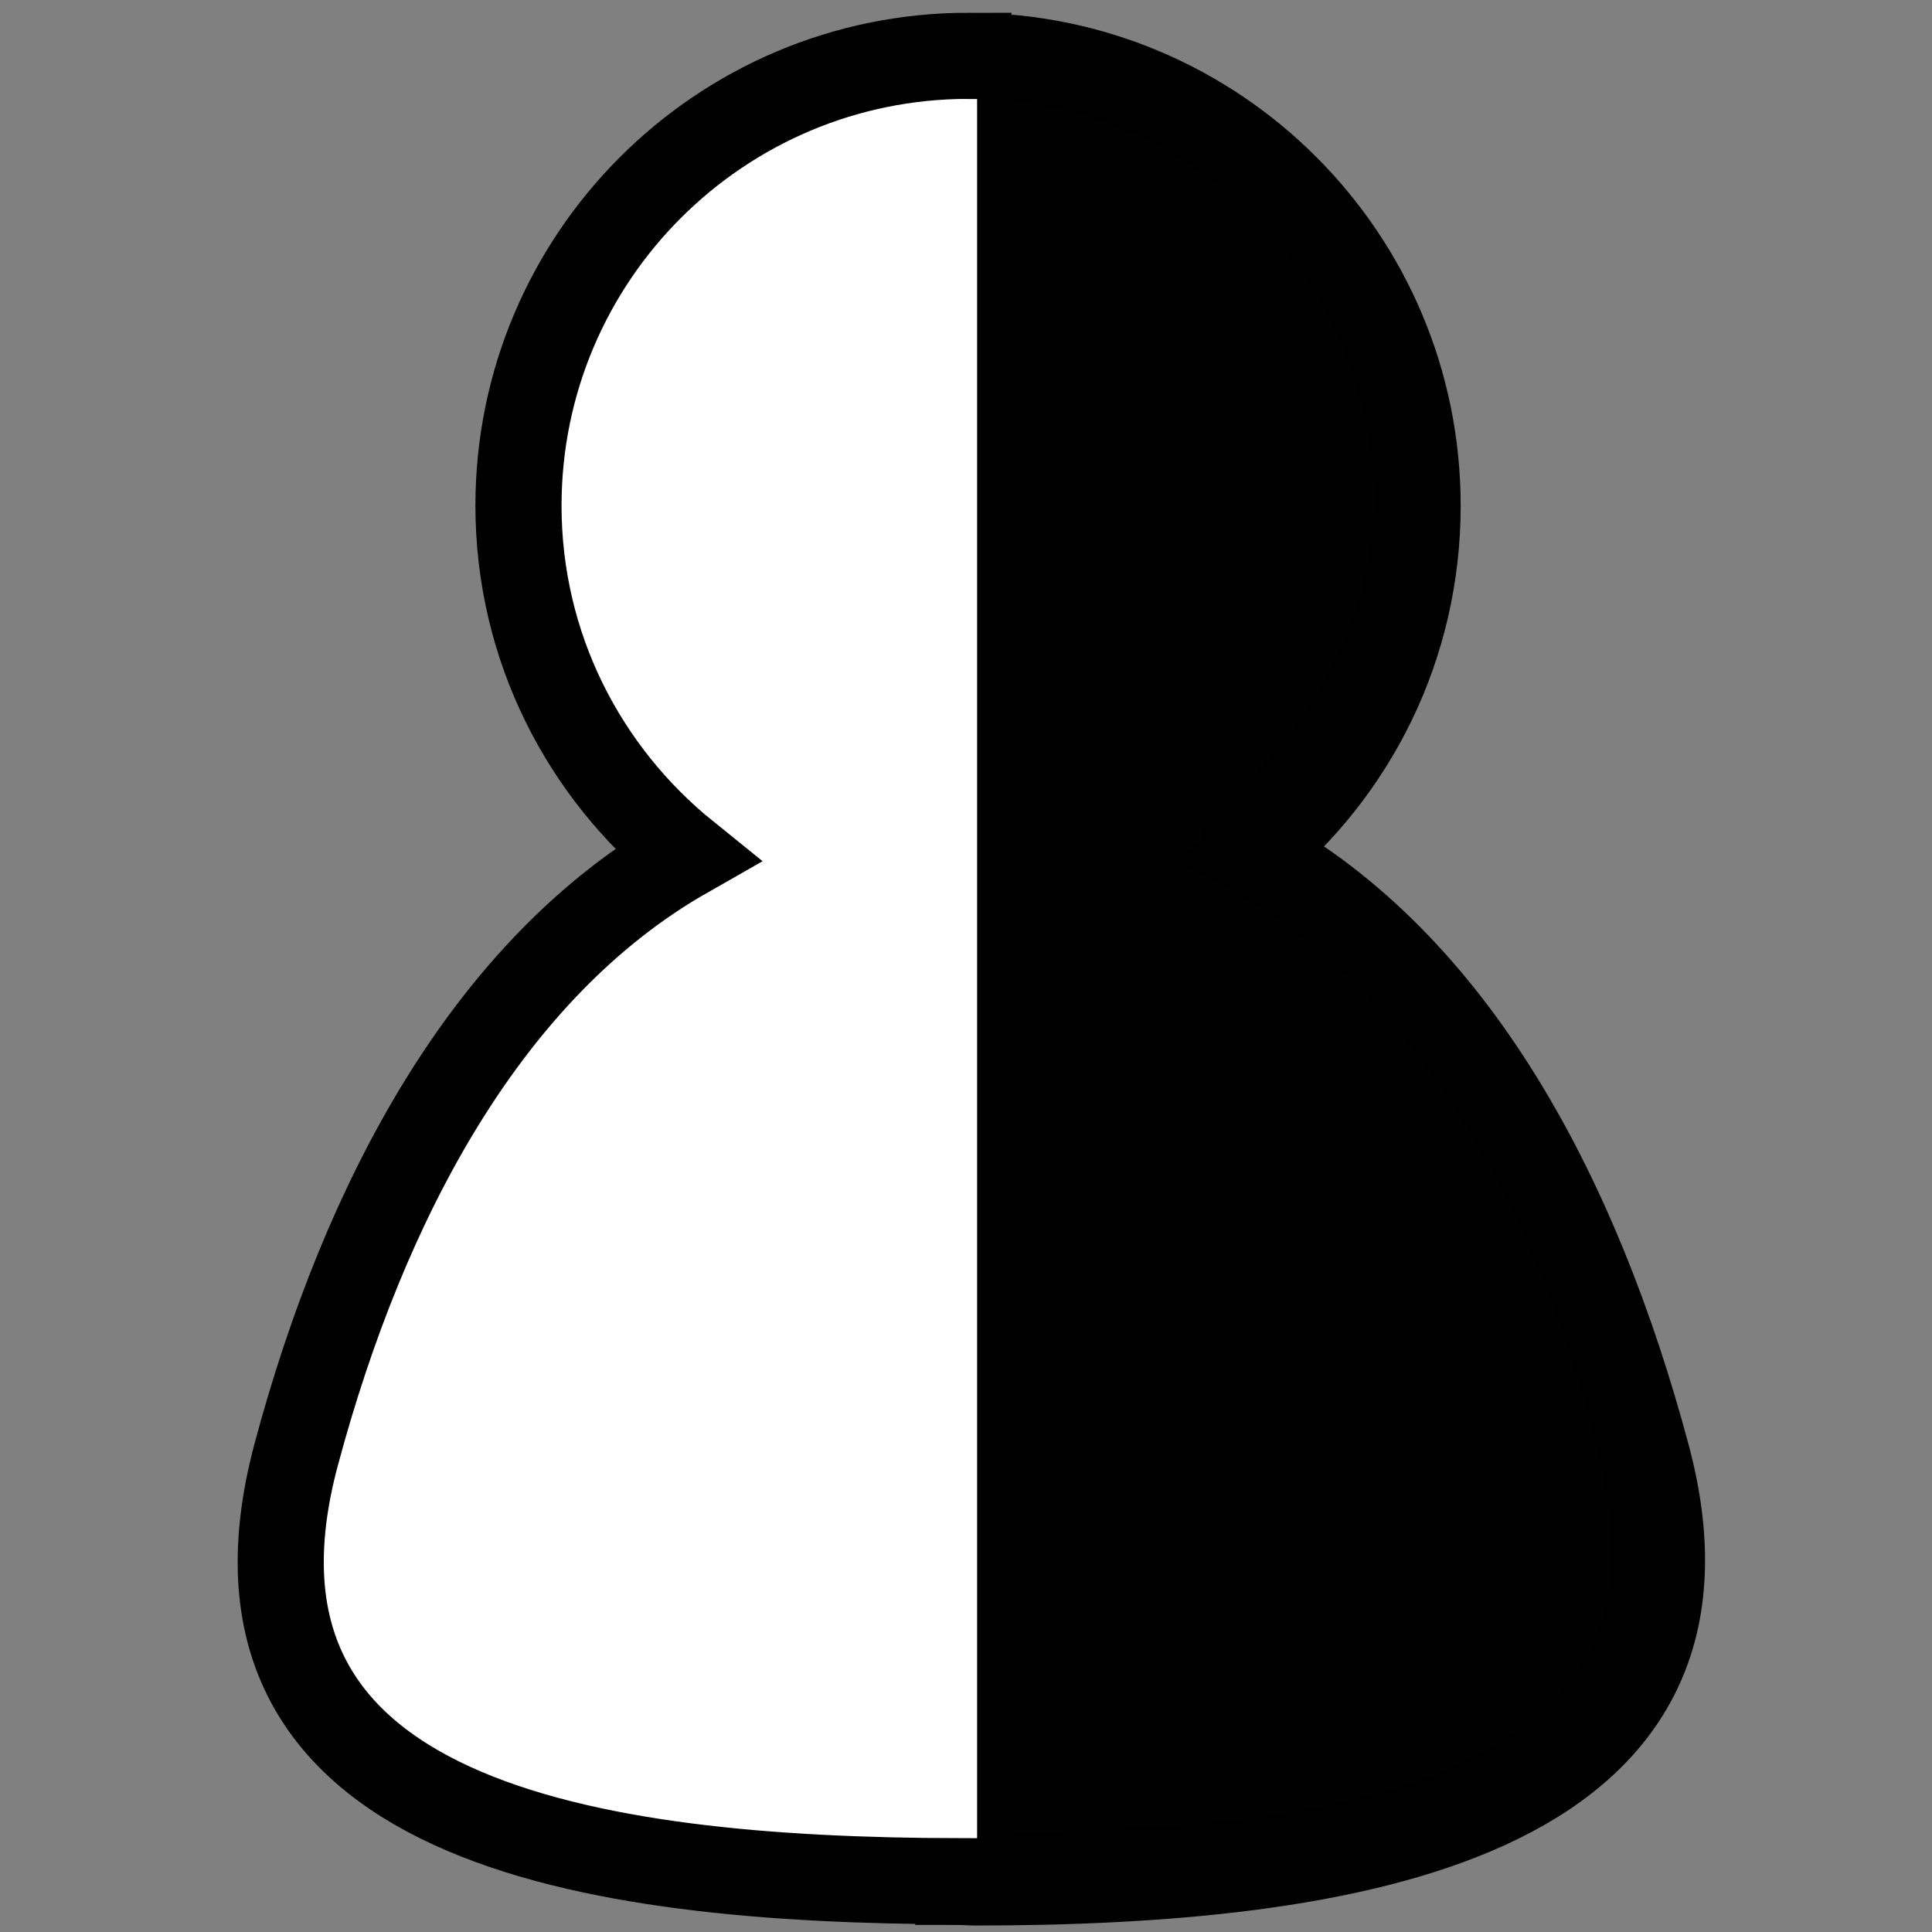
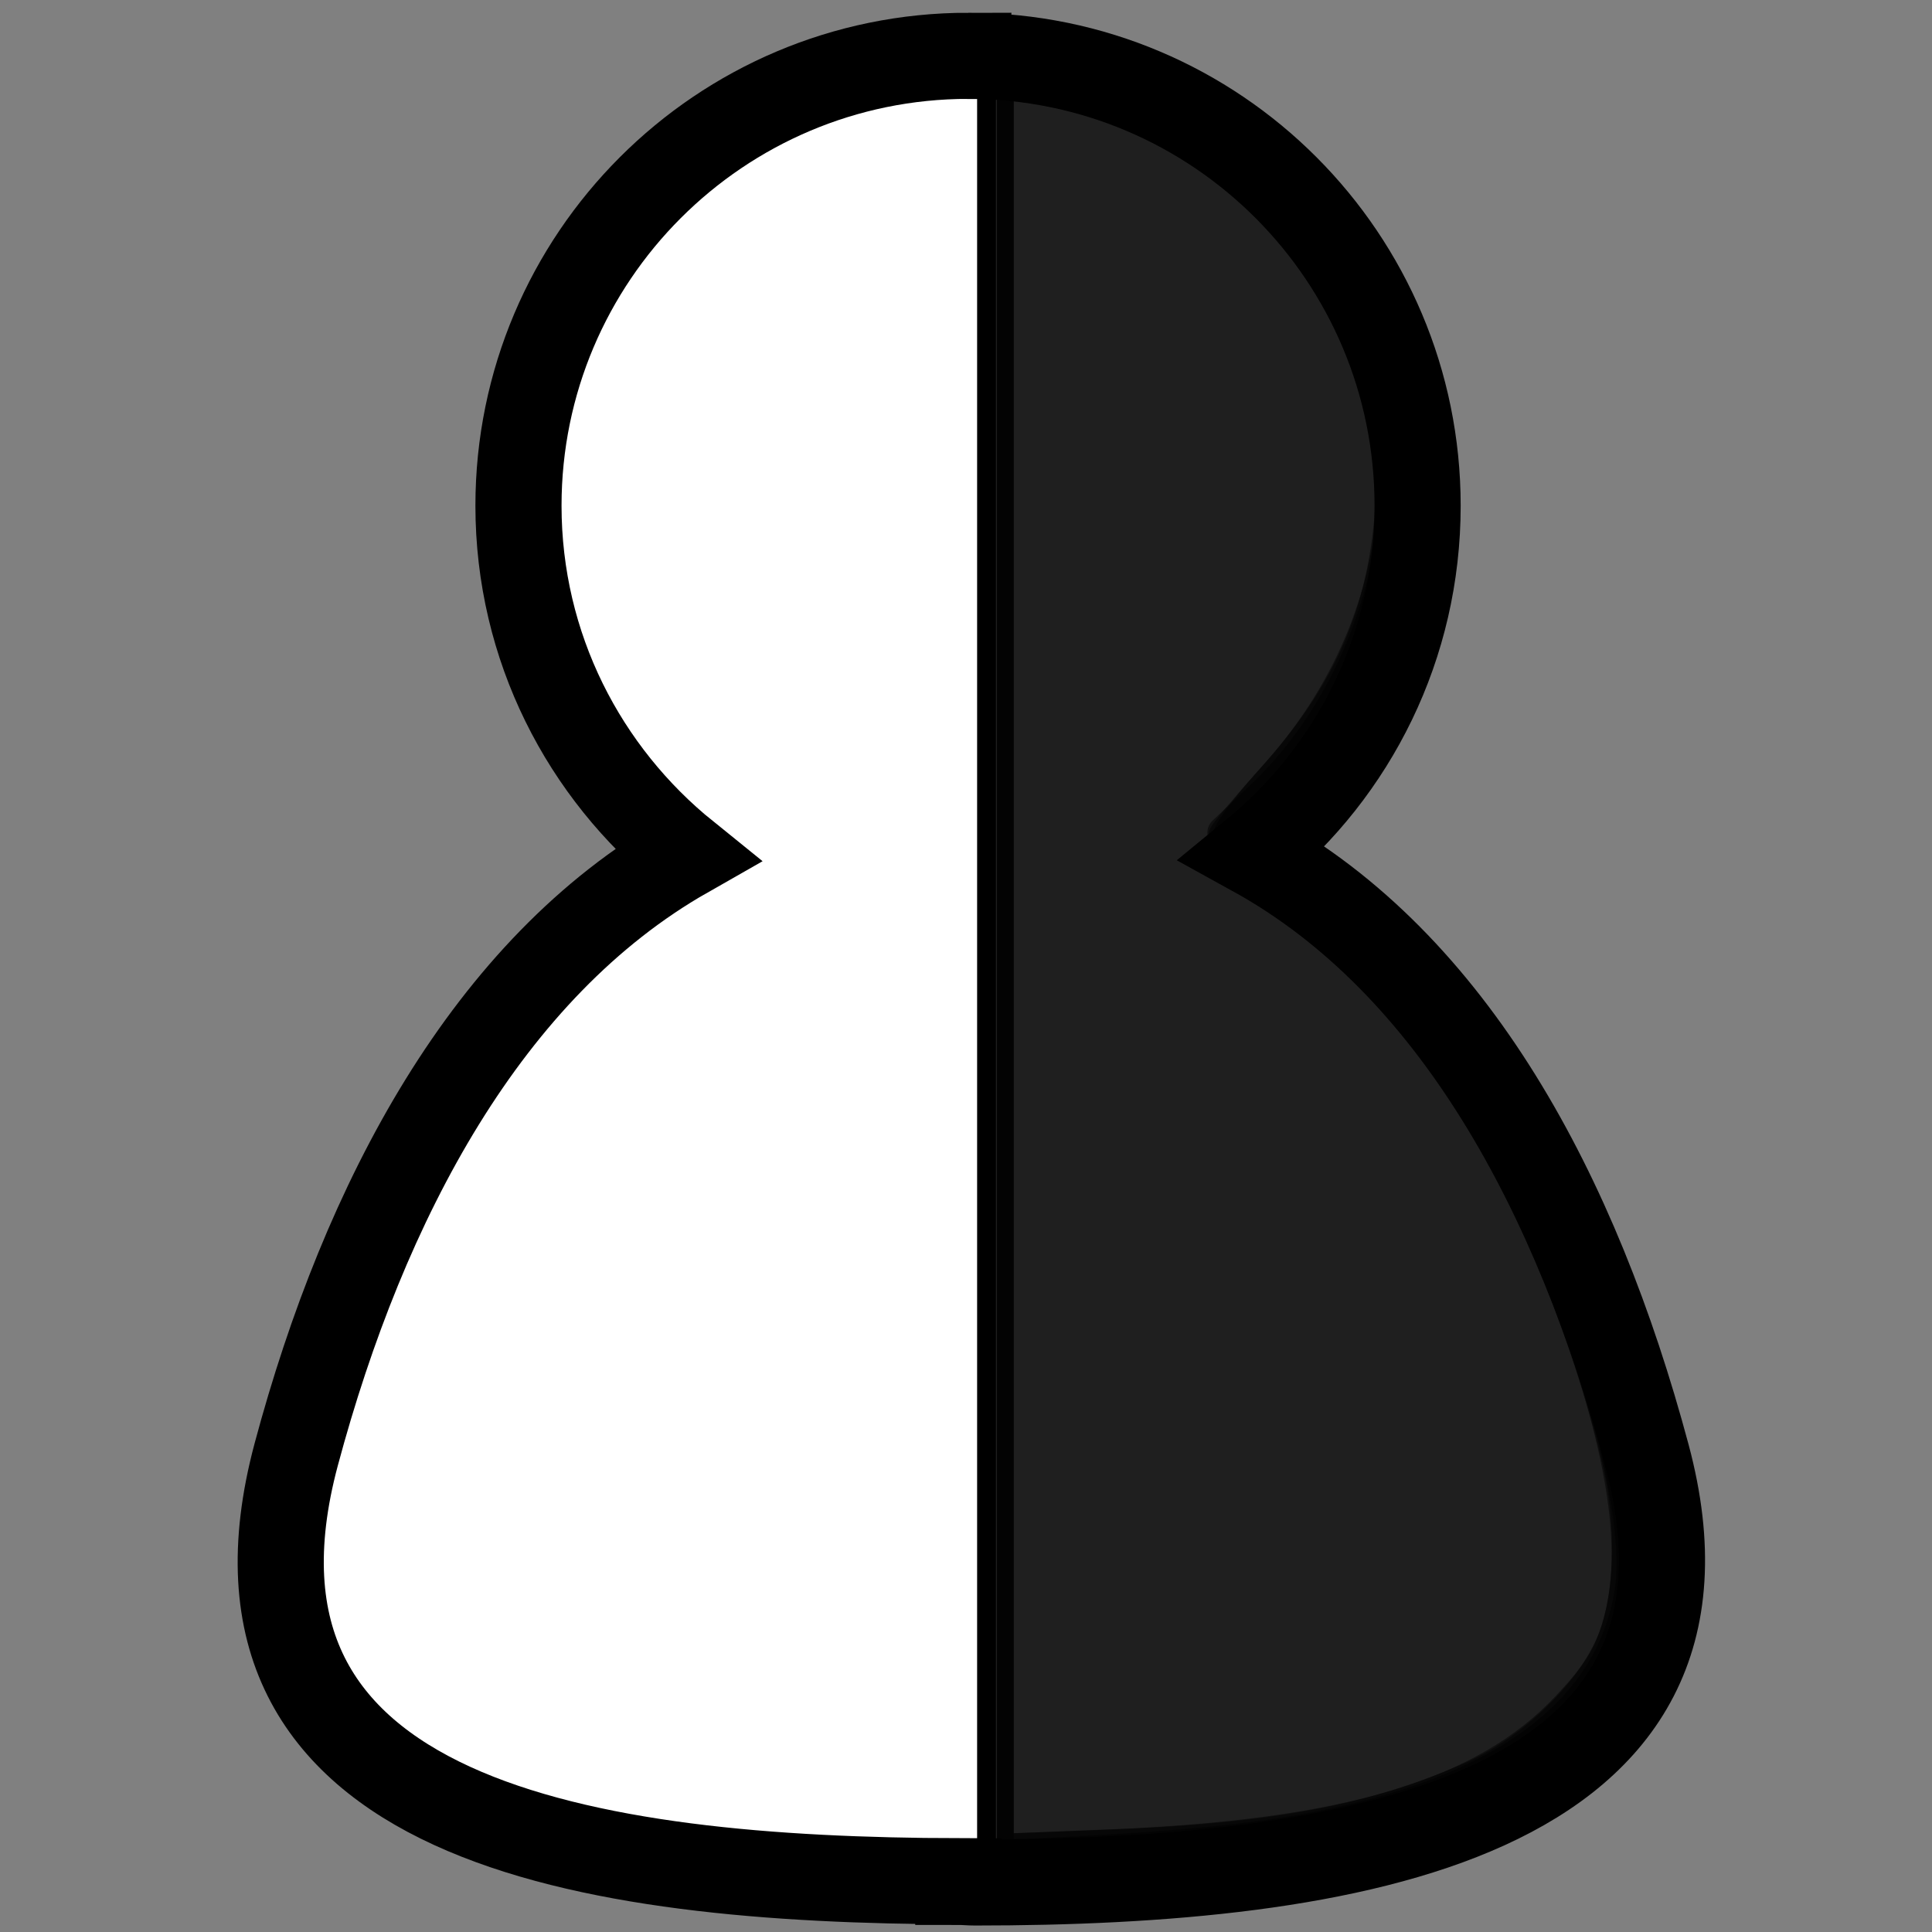
<svg xmlns="http://www.w3.org/2000/svg" xmlns:ns1="http://www.inkscape.org/namespaces/inkscape" xmlns:ns2="http://sodipodi.sourceforge.net/DTD/sodipodi-0.dtd" xmlns:xlink="http://www.w3.org/1999/xlink" width="100" height="100" id="svg5322" version="1.1" ns1:version="0.48.5 r10040" ns2:docname="moderator.svg">
  <rect width="100%" height="100%" fill="#808080" stroke="none" />
  <defs id="defs3">
    <ns1:perspective ns2:type="inkscape:persp3d" ns1:vp_x="0 : 526.18109 : 1" ns1:vp_y="0 : 1000 : 0" ns1:vp_z="744.09448 : 526.18109 : 1" ns1:persp3d-origin="372.04724 : 350.78739 : 1" id="perspective5328" />
    <ns1:perspective id="perspective5305" ns1:persp3d-origin="0.5 : 0.33333333 : 1" ns1:vp_z="1 : 0.5 : 1" ns1:vp_y="0 : 1000 : 0" ns1:vp_x="0 : 0.5 : 1" ns2:type="inkscape:persp3d" />
    <linearGradient id="linearGradient5181">
      <stop style="stop-color:#0fbb00;stop-opacity:1;" offset="0" id="stop5183" />
      <stop style="stop-color:#064400;stop-opacity:1;" offset="1" id="stop5185" />
    </linearGradient>
    <radialGradient ns1:collect="always" xlink:href="#linearGradient3600-2" id="radialGradient3606-7" cx="324.327" cy="131.403" fx="324.327" fy="131.403" r="25.501" gradientUnits="userSpaceOnUse" gradientTransform="matrix(0.923,0.384,-0.416,1,78.192,-120.053)" />
    <linearGradient id="linearGradient3600-2">
      <stop style="stop-color:#ffc33d;stop-opacity:1;" offset="0" id="stop3602-4" />
      <stop style="stop-color:#e09900;stop-opacity:1;" offset="1" id="stop3604-9" />
    </linearGradient>
    <ns1:perspective id="perspective5478" ns1:persp3d-origin="0.5 : 0.33333333 : 1" ns1:vp_z="1 : 0.5 : 1" ns1:vp_y="0 : 1000 : 0" ns1:vp_x="0 : 0.5 : 1" ns2:type="inkscape:persp3d" />
    <linearGradient id="linearGradient5189">
      <stop style="stop-color:#000ec9;stop-opacity:1;" offset="0" id="stop5191" />
      <stop style="stop-color:#000657;stop-opacity:1;" offset="1" id="stop5193" />
    </linearGradient>
    <radialGradient ns1:collect="always" xlink:href="#linearGradient3600-4" id="radialGradient3606-1" cx="324.327" cy="131.403" fx="324.327" fy="131.403" r="25.501" gradientUnits="userSpaceOnUse" gradientTransform="matrix(0.923,0.384,-0.416,1,78.192,-120.053)" />
    <linearGradient id="linearGradient3600-4">
      <stop style="stop-color:#ffc33d;stop-opacity:1;" offset="0" id="stop3602-3" />
      <stop style="stop-color:#e09900;stop-opacity:1;" offset="1" id="stop3604-5" />
    </linearGradient>
    <ns1:perspective id="perspective5559" ns1:persp3d-origin="0.5 : 0.33333333 : 1" ns1:vp_z="1 : 0.5 : 1" ns1:vp_y="0 : 1000 : 0" ns1:vp_x="0 : 0.5 : 1" ns2:type="inkscape:persp3d" />
    <linearGradient ns1:collect="always" xlink:href="#linearGradient5173" id="linearGradient5179" x1="167.334" y1="178.833" x2="244.782" y2="178.833" gradientUnits="userSpaceOnUse" />
    <linearGradient id="linearGradient5173">
      <stop style="stop-color:#f50000;stop-opacity:1;" offset="0" id="stop5175" />
      <stop style="stop-color:#950000;stop-opacity:1;" offset="1" id="stop5177" />
    </linearGradient>
    <radialGradient ns1:collect="always" xlink:href="#linearGradient3600" id="radialGradient5169" gradientUnits="userSpaceOnUse" gradientTransform="matrix(0.923,0.384,-0.416,1,78.192,-120.053)" cx="324.327" cy="131.403" fx="324.327" fy="131.403" r="25.501" />
    <linearGradient id="linearGradient3600">
      <stop style="stop-color:#ffc13d;stop-opacity:1;" offset="0" id="stop3602" />
      <stop style="stop-color:#e09900;stop-opacity:1;" offset="1" id="stop3604" />
    </linearGradient>
    <radialGradient r="25.501" fy="131.403" fx="324.327" cy="131.403" cx="324.327" gradientTransform="matrix(0.923,0.384,-0.416,1,78.192,-120.053)" gradientUnits="userSpaceOnUse" id="radialGradient5574" xlink:href="#linearGradient3600" ns1:collect="always" />
    <ns1:perspective id="perspective5663" ns1:persp3d-origin="0.5 : 0.33333333 : 1" ns1:vp_z="1 : 0.5 : 1" ns1:vp_y="0 : 1000 : 0" ns1:vp_x="0 : 0.5 : 1" ns2:type="inkscape:persp3d" />
    <radialGradient ns1:collect="always" xlink:href="#linearGradient3600-7" id="radialGradient3606-8" cx="324.327" cy="131.403" fx="324.327" fy="131.403" r="25.501" gradientUnits="userSpaceOnUse" gradientTransform="matrix(0.923,0.384,-0.416,1,78.192,-120.053)" />
    <linearGradient id="linearGradient3600-7">
      <stop style="stop-color:#ffc13d;stop-opacity:1;" offset="0" id="stop3602-7" />
      <stop style="stop-color:#e09900;stop-opacity:1;" offset="1" id="stop3604-6" />
    </linearGradient>
    <radialGradient r="25.501" fy="131.403" fx="324.327" cy="131.403" cx="324.327" gradientTransform="matrix(0.923,0.384,-0.416,1,78.192,-120.053)" gradientUnits="userSpaceOnUse" id="radialGradient5676" xlink:href="#linearGradient3600-7" ns1:collect="always" />
  </defs>
  <ns2:namedview ns1:document-units="mm" id="base" pagecolor="#ffffff" bordercolor="#666666" borderopacity="1.0" ns1:pageopacity="0.0" ns1:pageshadow="2" ns1:zoom="5.6" ns1:cx="63.241533" ns1:cy="46.246766" ns1:current-layer="g5249" showgrid="false" ns1:window-width="1920" ns1:window-height="1028" ns1:window-x="-8" ns1:window-y="-8" ns1:window-maximized="1" />
  <g ns1:label="Layer 1" ns1:groupmode="layer" id="layer1" transform="translate(0,-952.362)">
    <g id="g5249" transform="translate(0.539,0.905)">
      <path style="fill:#ffffff;stroke:#000000;stroke-width:4.458;stroke-miterlimit:4;stroke-opacity:1;stroke-dasharray:none;fill-opacity:1" d="m 49.582,954.346 c -12.85,0 -23.285,10.435 -23.285,23.285 0,7.321 3.403,13.818 8.69,18.083 -10.278,5.85 -16.663,17.847 -20.194,31.026 -5.118,19.1 15.207,22.04 34.269,22.091 l 0,0.031 c 0.291,0 0.566,0.031 0.857,0.031 19.21,0 39.856,-3.184 34.789,-22.091 -3.636,-13.57 -10.028,-25.471 -20.378,-31.179 5.209,-4.267 8.506,-10.733 8.506,-17.991 0,-12.85 -10.404,-23.285 -23.254,-23.285 z" id="path3597-8" ns1:connector-curvature="0" />
      <path style="fill:none;stroke:#000000;stroke-width:0.972px;stroke-linecap:butt;stroke-linejoin:miter;stroke-opacity:1" d="m 50.522,952.707 0,95.714" id="path5303" ns1:connector-curvature="0" />
-       <path style="opacity:0.5;fill:#000000;fill-opacity:1;fill-rule:nonzero;stroke:#000000;stroke-width:1.736;stroke-linecap:butt;stroke-linejoin:round;stroke-miterlimit:4;stroke-opacity:1;stroke-dasharray:none" d="m 51.062,1000.584 0,-46.662 1.097,0.005 c 3.64,0.018 9.166,2.517 12.39,5.604 4.895,4.688 7.418,11.182 6.978,17.962 -0.389,6 -2.631,10.872 -6.948,15.103 l -2.055,2.013 2.958,2.115 c 3.465,2.477 7.4,6.677 9.661,10.313 3.324,5.345 6.79,14.103 8.15,20.597 2.583,12.333 -5.995,18.591 -26.579,19.391 l -5.652,0.22 0,-46.662 z" id="path5343" ns1:connector-curvature="0" />
-       <path style="opacity:0.5;fill:#000000;fill-opacity:1;fill-rule:nonzero;stroke:#000000;stroke-width:1.736;stroke-linecap:butt;stroke-linejoin:round;stroke-miterlimit:4;stroke-opacity:1;stroke-dasharray:none" d="m 51.062,1000.584 0,-46.662 1.097,0.005 c 3.711,0.018 9.23,2.549 12.526,5.746 2.71,2.629 4.363,5.239 5.7,9.001 0.931,2.62 1.043,3.357 1.066,7.034 0.029,4.477 -0.344,6.426 -1.861,9.727 -1.358,2.955 -2.652,4.817 -4.971,7.153 l -2.043,2.059 2.933,2.093 c 6.984,4.985 12.21,12.819 15.75,23.611 3.544,10.803 3.396,15.198 -0.654,19.475 -4.33,4.571 -11.449,6.717 -23.889,7.2 l -5.652,0.22 0,-46.662 z" id="path5345" ns1:connector-curvature="0" />
      <path style="opacity:0.5;fill:#000000;fill-opacity:1;fill-rule:nonzero;stroke:#000000;stroke-width:1.736;stroke-linecap:butt;stroke-linejoin:round;stroke-miterlimit:4;stroke-opacity:1;stroke-dasharray:none" d="m 51.062,1000.584 0,-46.662 1.127,0 c 1.964,0 6.317,1.379 8.625,2.733 1.306,0.766 3.278,2.429 4.765,4.019 4.347,4.648 6.319,10.159 5.954,16.641 -0.327,5.8 -2.122,9.98 -6.252,14.555 -1.447,1.603 -2.388,2.917 -2.211,3.087 0.17,0.163 1.448,1.102 2.84,2.087 6.268,4.435 11.363,11.946 14.96,22.057 2.74,7.701 3.481,12.786 2.399,16.466 -0.491,1.67 -1.041,2.554 -2.662,4.278 -4.292,4.565 -11.327,6.678 -23.893,7.176 l -5.652,0.224 0,-46.662 z" id="path5347" ns1:connector-curvature="0" />
      <path style="opacity:0.5;fill:#000000;fill-opacity:1;fill-rule:nonzero;stroke:#000000;stroke-width:1.736;stroke-linecap:butt;stroke-linejoin:round;stroke-miterlimit:4;stroke-opacity:1;stroke-dasharray:none" d="m 51.062,1000.586 0,-46.663 1.127,0 c 1.831,0 6.182,1.324 8.427,2.564 3.074,1.698 7.222,6.227 8.79,9.598 4.043,8.695 2.602,18.256 -3.838,25.456 -1.483,1.658 -2.696,3.097 -2.696,3.199 0,0.102 1.186,0.99 2.636,1.975 3.078,2.09 6.817,5.923 9.063,9.293 3.274,4.912 7.233,14.564 8.732,21.29 0.647,2.901 0.615,6.132 -0.083,8.459 -0.865,2.885 -4.147,6.239 -7.574,7.74 -5.139,2.251 -10.157,3.194 -18.763,3.526 l -5.821,0.225 0,-46.663 z" id="path5349" ns1:connector-curvature="0" />
-       <path style="opacity:0.5;fill:#000000;fill-opacity:1;fill-rule:nonzero;stroke:#000000;stroke-width:1.736;stroke-linecap:butt;stroke-linejoin:round;stroke-miterlimit:4;stroke-opacity:1;stroke-dasharray:none" d="m 51.062,1000.585 0,-46.662 1.164,0 c 4.765,0 11.113,3.49 14.697,8.082 5.261,6.738 6.19,16.721 2.284,24.531 -0.608,1.216 -2.304,3.537 -3.771,5.161 -1.467,1.623 -2.604,3.018 -2.527,3.099 0.077,0.081 1.301,0.95 2.72,1.931 6.904,4.77 12.487,13.404 16.085,24.875 1.733,5.527 2.208,8.185 2.003,11.217 -0.604,8.941 -9.318,13.585 -26.667,14.213 l -5.99,0.216 0,-46.662 z" id="path5351" ns1:connector-curvature="0" />
-       <path style="opacity:0.5;fill:#000000;fill-opacity:1;fill-rule:nonzero;stroke:#000000;stroke-width:1.736;stroke-linecap:butt;stroke-linejoin:round;stroke-miterlimit:4;stroke-opacity:1;stroke-dasharray:none" d="m 51.062,1000.711 0,-46.788 1.265,0.005 c 4.154,0.017 9.759,2.758 13.295,6.501 1.792,1.897 2.636,3.171 3.798,5.734 1.747,3.853 2.225,6.001 2.225,9.986 0,6.508 -2.417,12.112 -7.224,16.754 -0.945,0.913 -1.643,1.732 -1.55,1.82 0.093,0.088 1.156,0.856 2.362,1.706 3.359,2.368 4.992,3.869 7.229,6.643 3.925,4.868 7.249,11.723 9.872,20.354 1.173,3.862 1.29,4.599 1.29,8.174 0,3.688 -0.061,4.046 -1.002,5.843 -1.309,2.502 -3.108,4.122 -6.422,5.784 -4.376,2.195 -9.629,3.367 -16.704,3.728 -2.134,0.109 -4.906,0.276 -6.158,0.371 l -2.278,0.173 0,-46.788 z" id="path5353" ns1:connector-curvature="0" />
      <path style="opacity:0.5;fill:#000000;fill-opacity:1;fill-rule:nonzero;stroke:#000000;stroke-width:1.736;stroke-linecap:butt;stroke-linejoin:round;stroke-miterlimit:4;stroke-opacity:1;stroke-dasharray:none" d="m 51.062,1000.617 0,-46.984 1.434,0.168 c 5.155,0.603 9.463,2.722 12.938,6.364 4.744,4.971 6.879,11.356 6.165,18.433 -0.537,5.319 -3.09,10.595 -6.838,14.131 l -1.941,1.831 3.041,2.204 c 3.581,2.596 7.19,6.491 9.553,10.312 4.896,7.914 9.236,21.492 8.505,26.605 -0.813,5.688 -5.439,9.698 -13.622,11.809 -3.808,0.983 -7.681,1.471 -14.763,1.863 l -4.471,0.247 0,-46.984 z" id="path5355" ns1:connector-curvature="0" />
    </g>
  </g>
</svg>